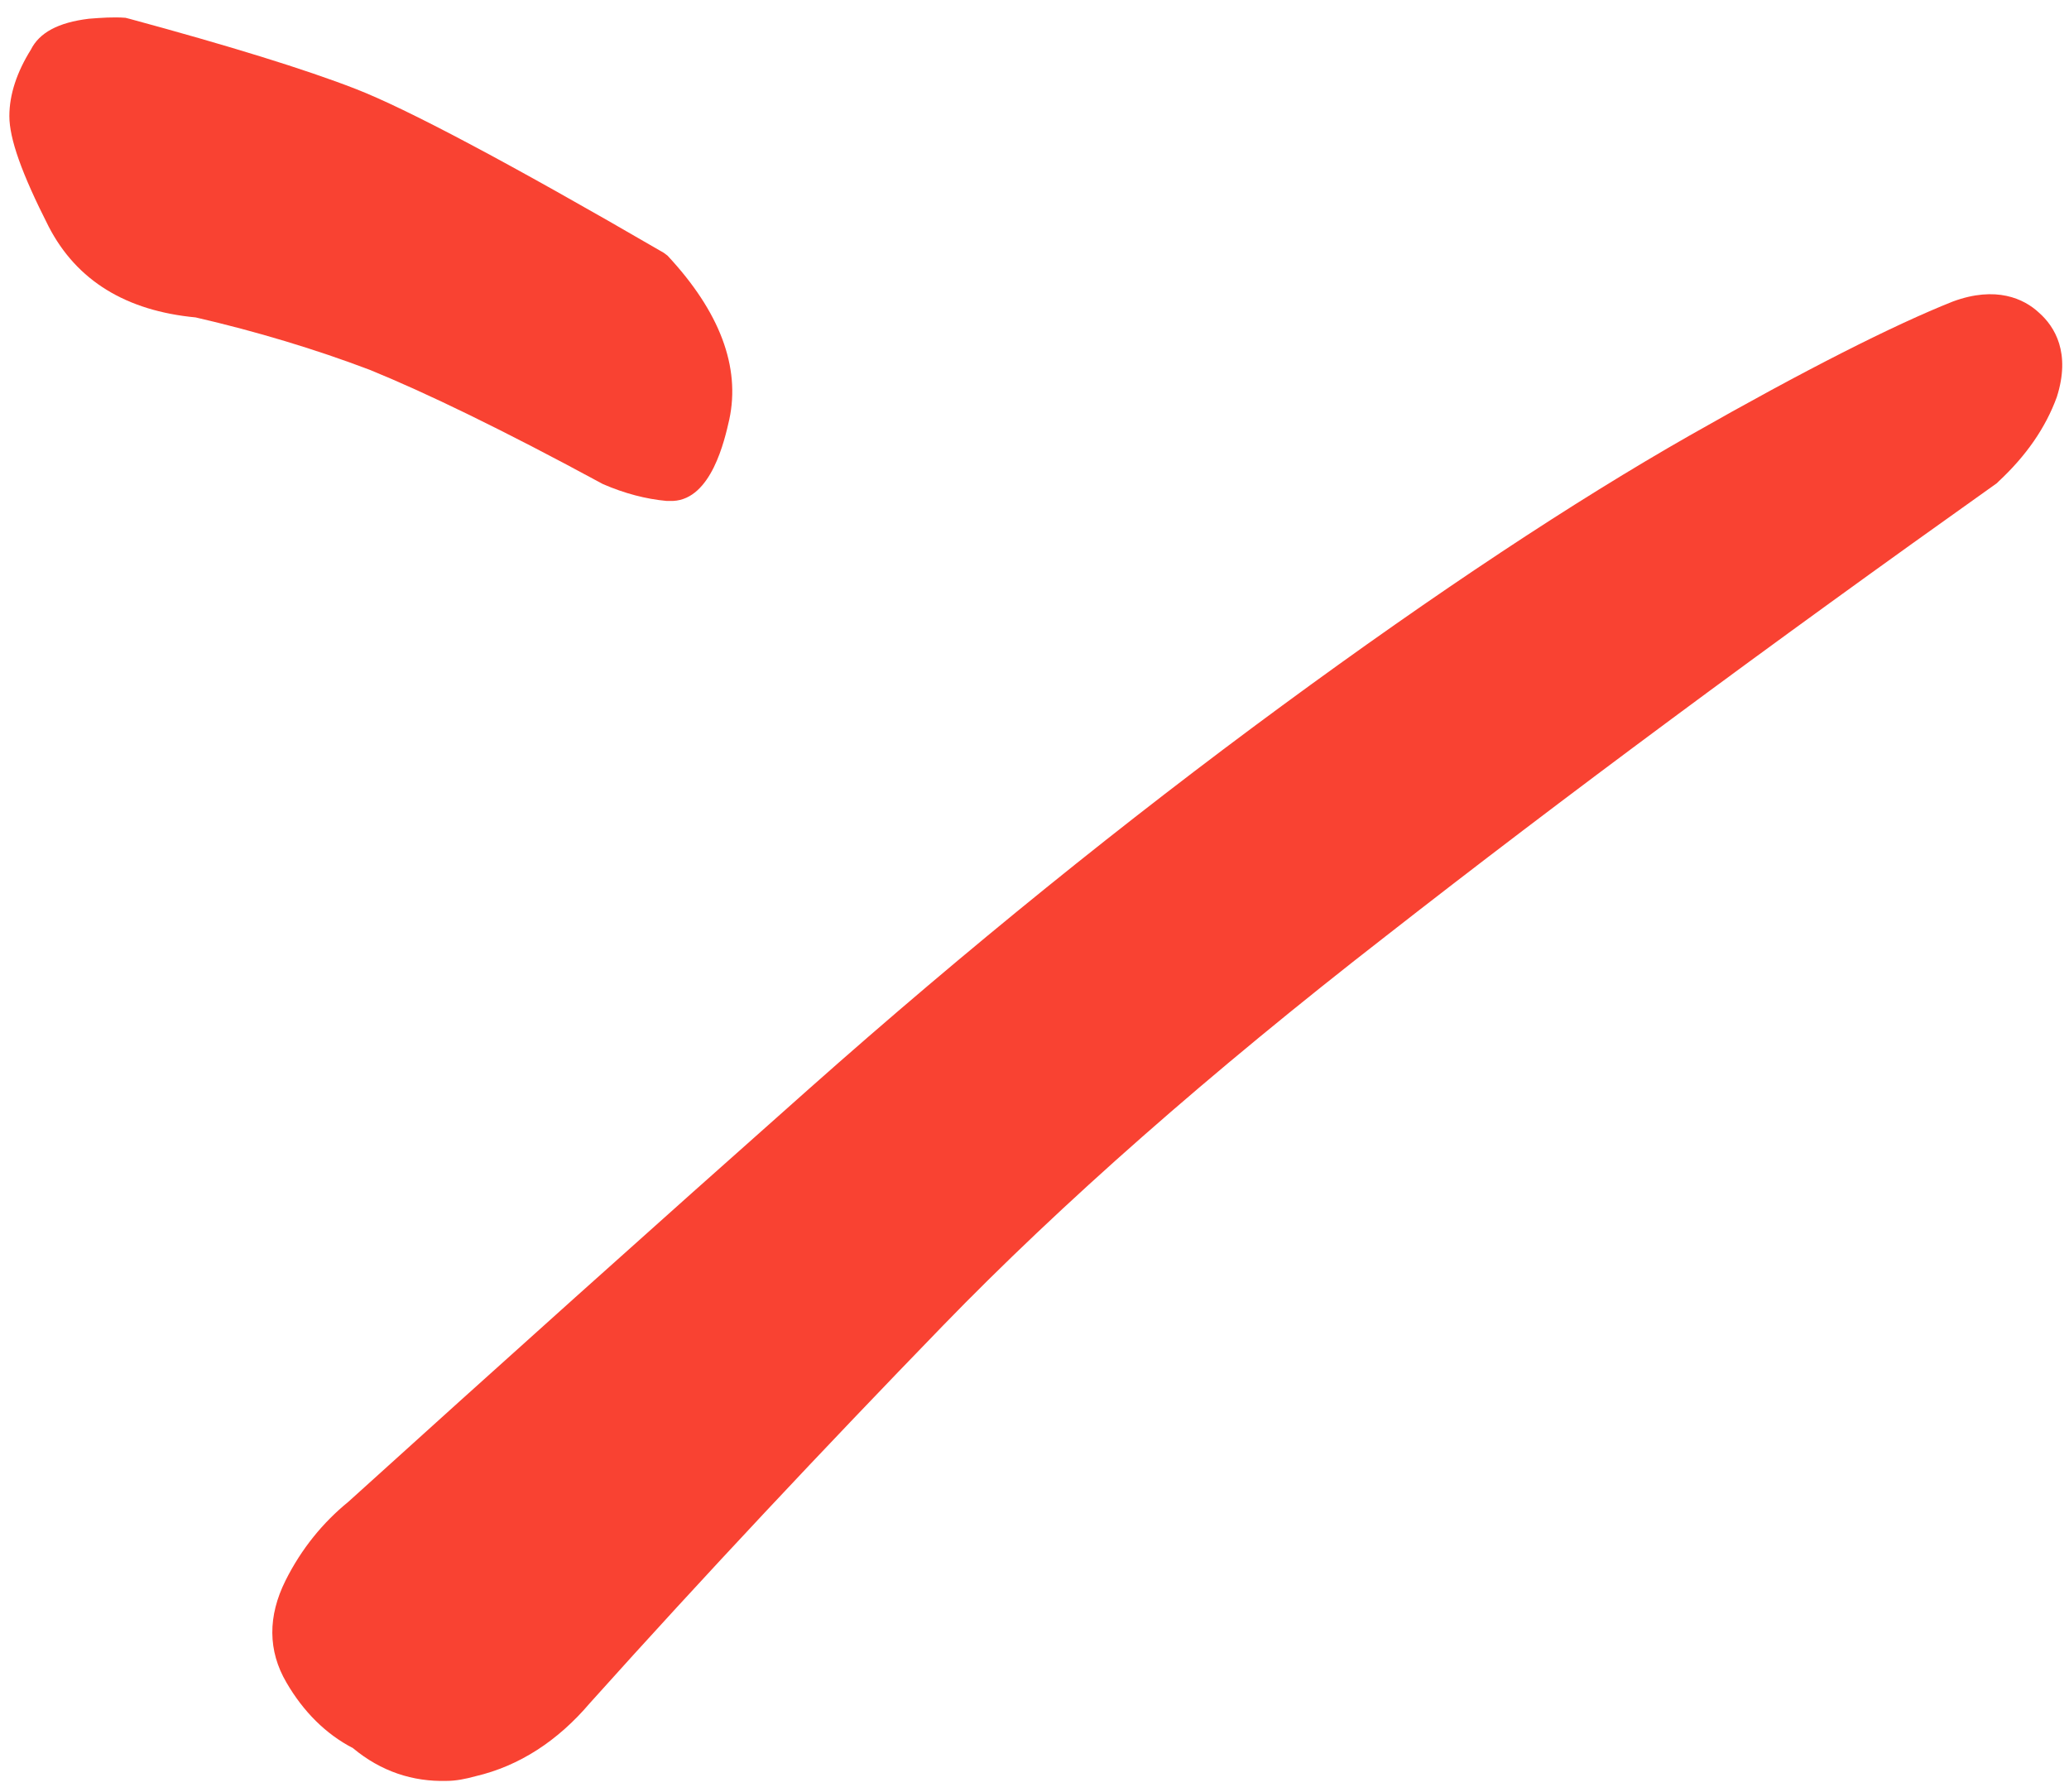
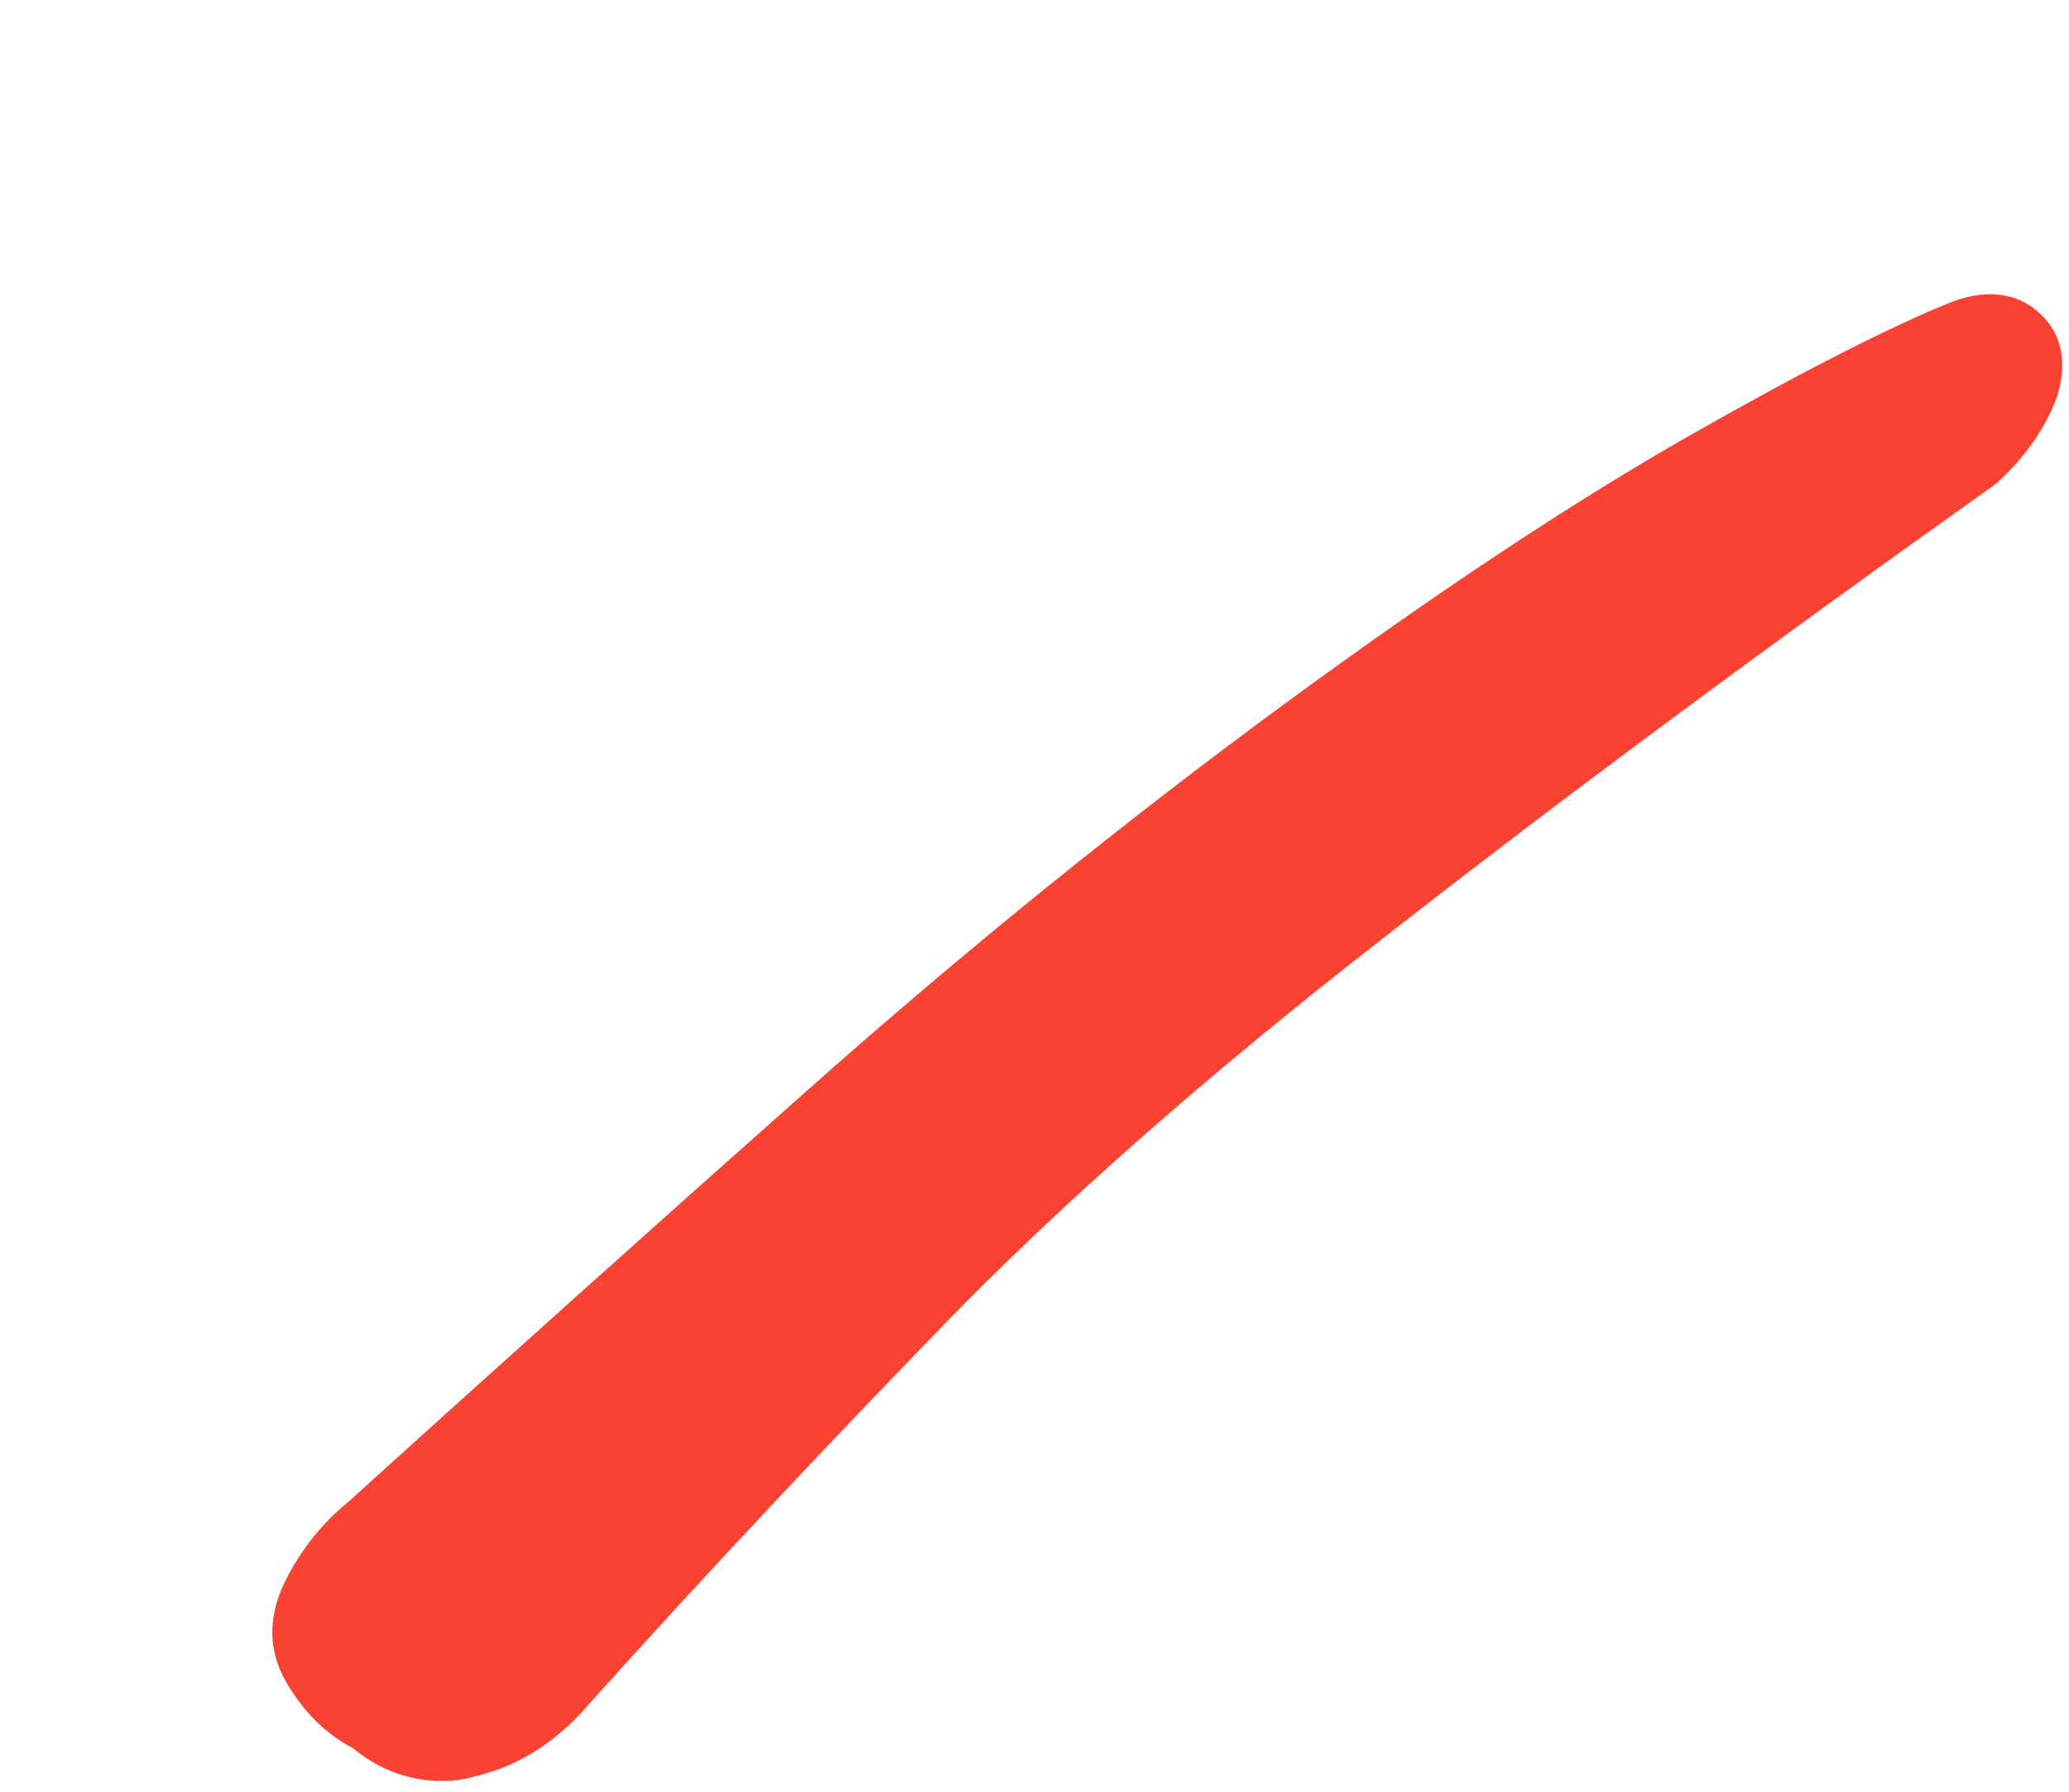
<svg xmlns="http://www.w3.org/2000/svg" version="1.1" id="a" x="0px" y="0px" viewBox="0 0 221 191.4" style="enable-background:new 0 0 221 191.4;" xml:space="preserve">
  <style type="text/css">
	.st0{fill:#F94232;}
</style>
  <g>
    <g>
-       <path class="st0" d="M64.4,51.7c2.3,1,4.6,1.6,6.8,1.8c0.2,0,0.5,0,0.7,0c4.1-0.2,5.5-6.5,6-8.7c1.2-5.6-1-11.5-6.6-17.5L70.9,27    C54.2,17.3,43.4,11.6,38,9.5S24.5,4.9,13.8,2l-0.4-0.1c-1.3-0.1-2.6,0-3.9,0.1C6.2,2.4,4.2,3.5,3.3,5.3C1.8,7.7,1,10.1,1,12.4    c0,2.4,1.3,6.1,4.2,11.8c3,5.8,8.3,9,15.7,9.7c6.5,1.5,12.8,3.4,18.6,5.6C45.4,41.9,53.7,45.9,64.4,51.7L64.4,51.7z" />
-       <path class="st0" d="M217.8,33.4c-1.6-1.5-4.6-2.9-9.2-1.2c-6.3,2.5-15.8,7.3-28.1,14.3c-12.3,7-27,16.7-43.6,28.9    s-33.6,25.9-50.5,40.9c-16.8,14.9-33.4,29.8-49.2,44.1c-2.7,2.2-5,5-6.7,8.4c-1.9,3.8-1.9,7.5,0.1,10.9c1.8,3.1,4.2,5.5,7.1,7    c3,2.5,6.4,3.6,10,3.5c1,0,2-0.2,3.1-0.5c4.7-1.1,8.8-3.8,12.2-7.8c12.3-13.7,25-27.2,37.7-40.3c12.6-13,28.5-27,47.3-41.6    c18.8-14.7,40.8-31,65.3-48.4l0.2-0.2c2.9-2.7,5-5.7,6.2-9C221.2,37.7,219.5,34.9,217.8,33.4L217.8,33.4z" />
+       <path class="st0" d="M217.8,33.4c-1.6-1.5-4.6-2.9-9.2-1.2c-6.3,2.5-15.8,7.3-28.1,14.3c-12.3,7-27,16.7-43.6,28.9    s-33.6,25.9-50.5,40.9c-16.8,14.9-33.4,29.8-49.2,44.1c-2.7,2.2-5,5-6.7,8.4c-1.9,3.8-1.9,7.5,0.1,10.9c1.8,3.1,4.2,5.5,7.1,7    c3,2.5,6.4,3.6,10,3.5c1,0,2-0.2,3.1-0.5c4.7-1.1,8.8-3.8,12.2-7.8c12.3-13.7,25-27.2,37.7-40.3c12.6-13,28.5-27,47.3-41.6    c18.8-14.7,40.8-31,65.3-48.4l0.2-0.2c2.9-2.7,5-5.7,6.2-9C221.2,37.7,219.5,34.9,217.8,33.4L217.8,33.4" />
    </g>
  </g>
</svg>